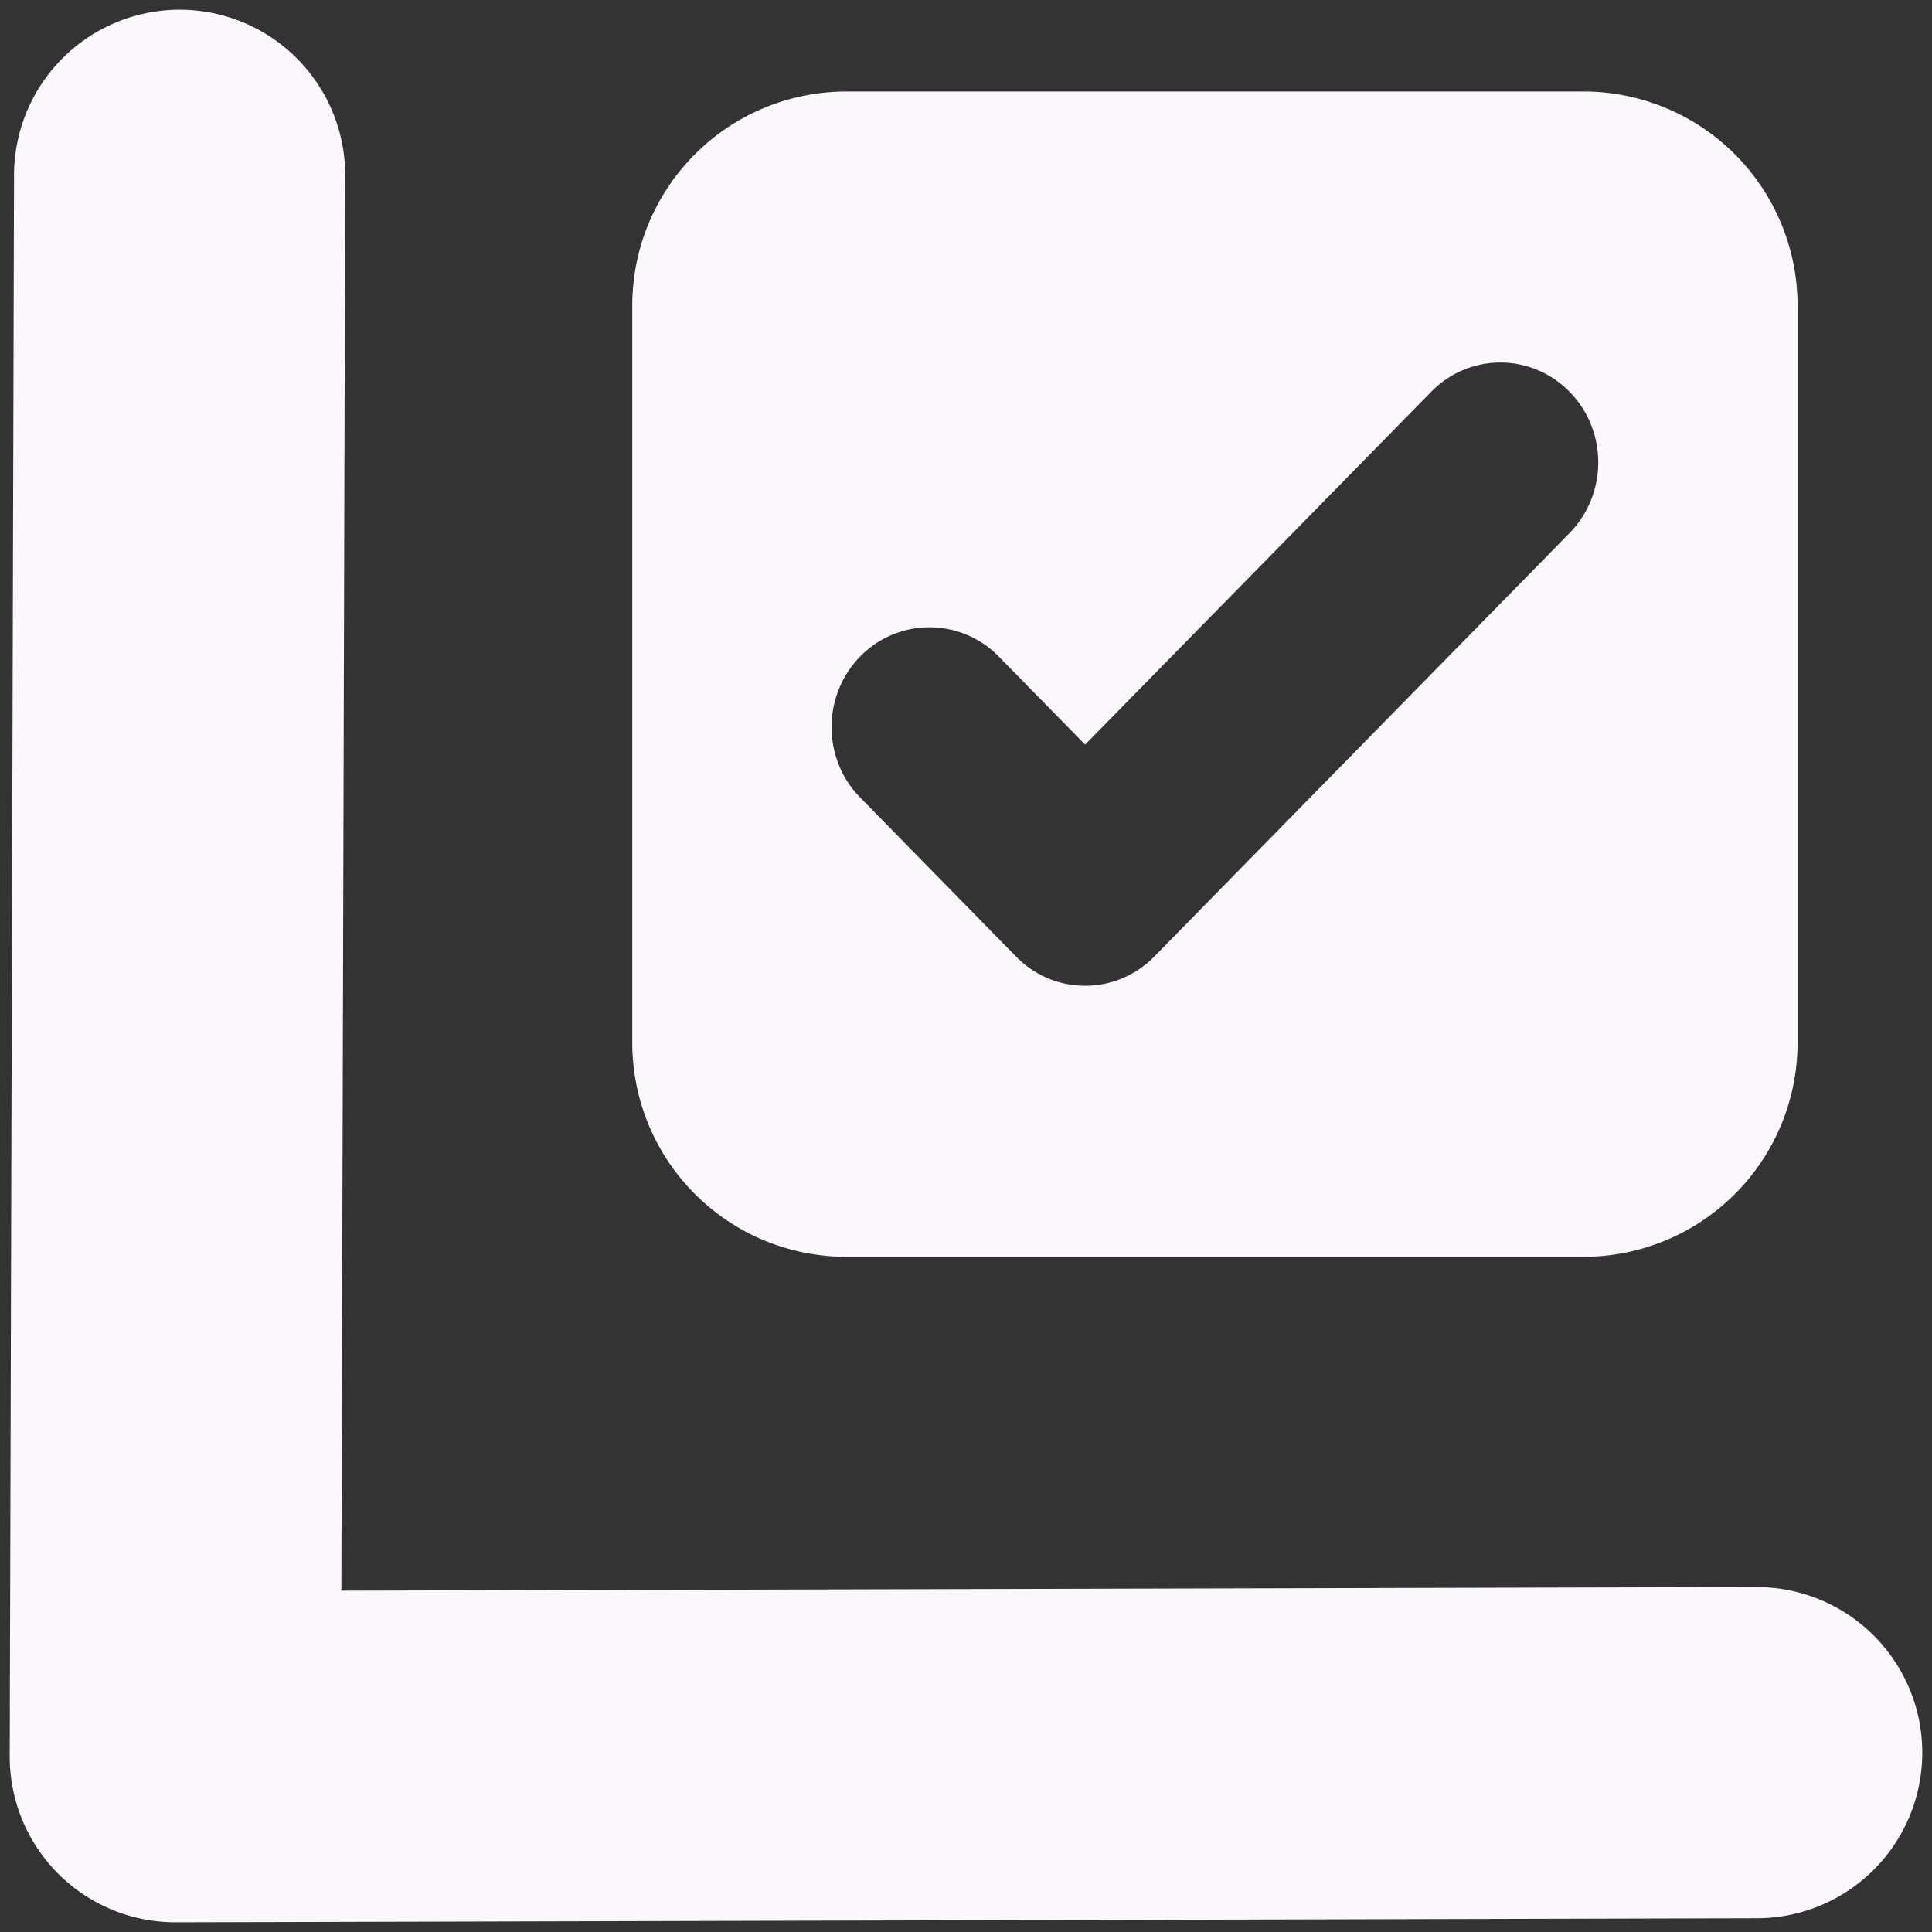
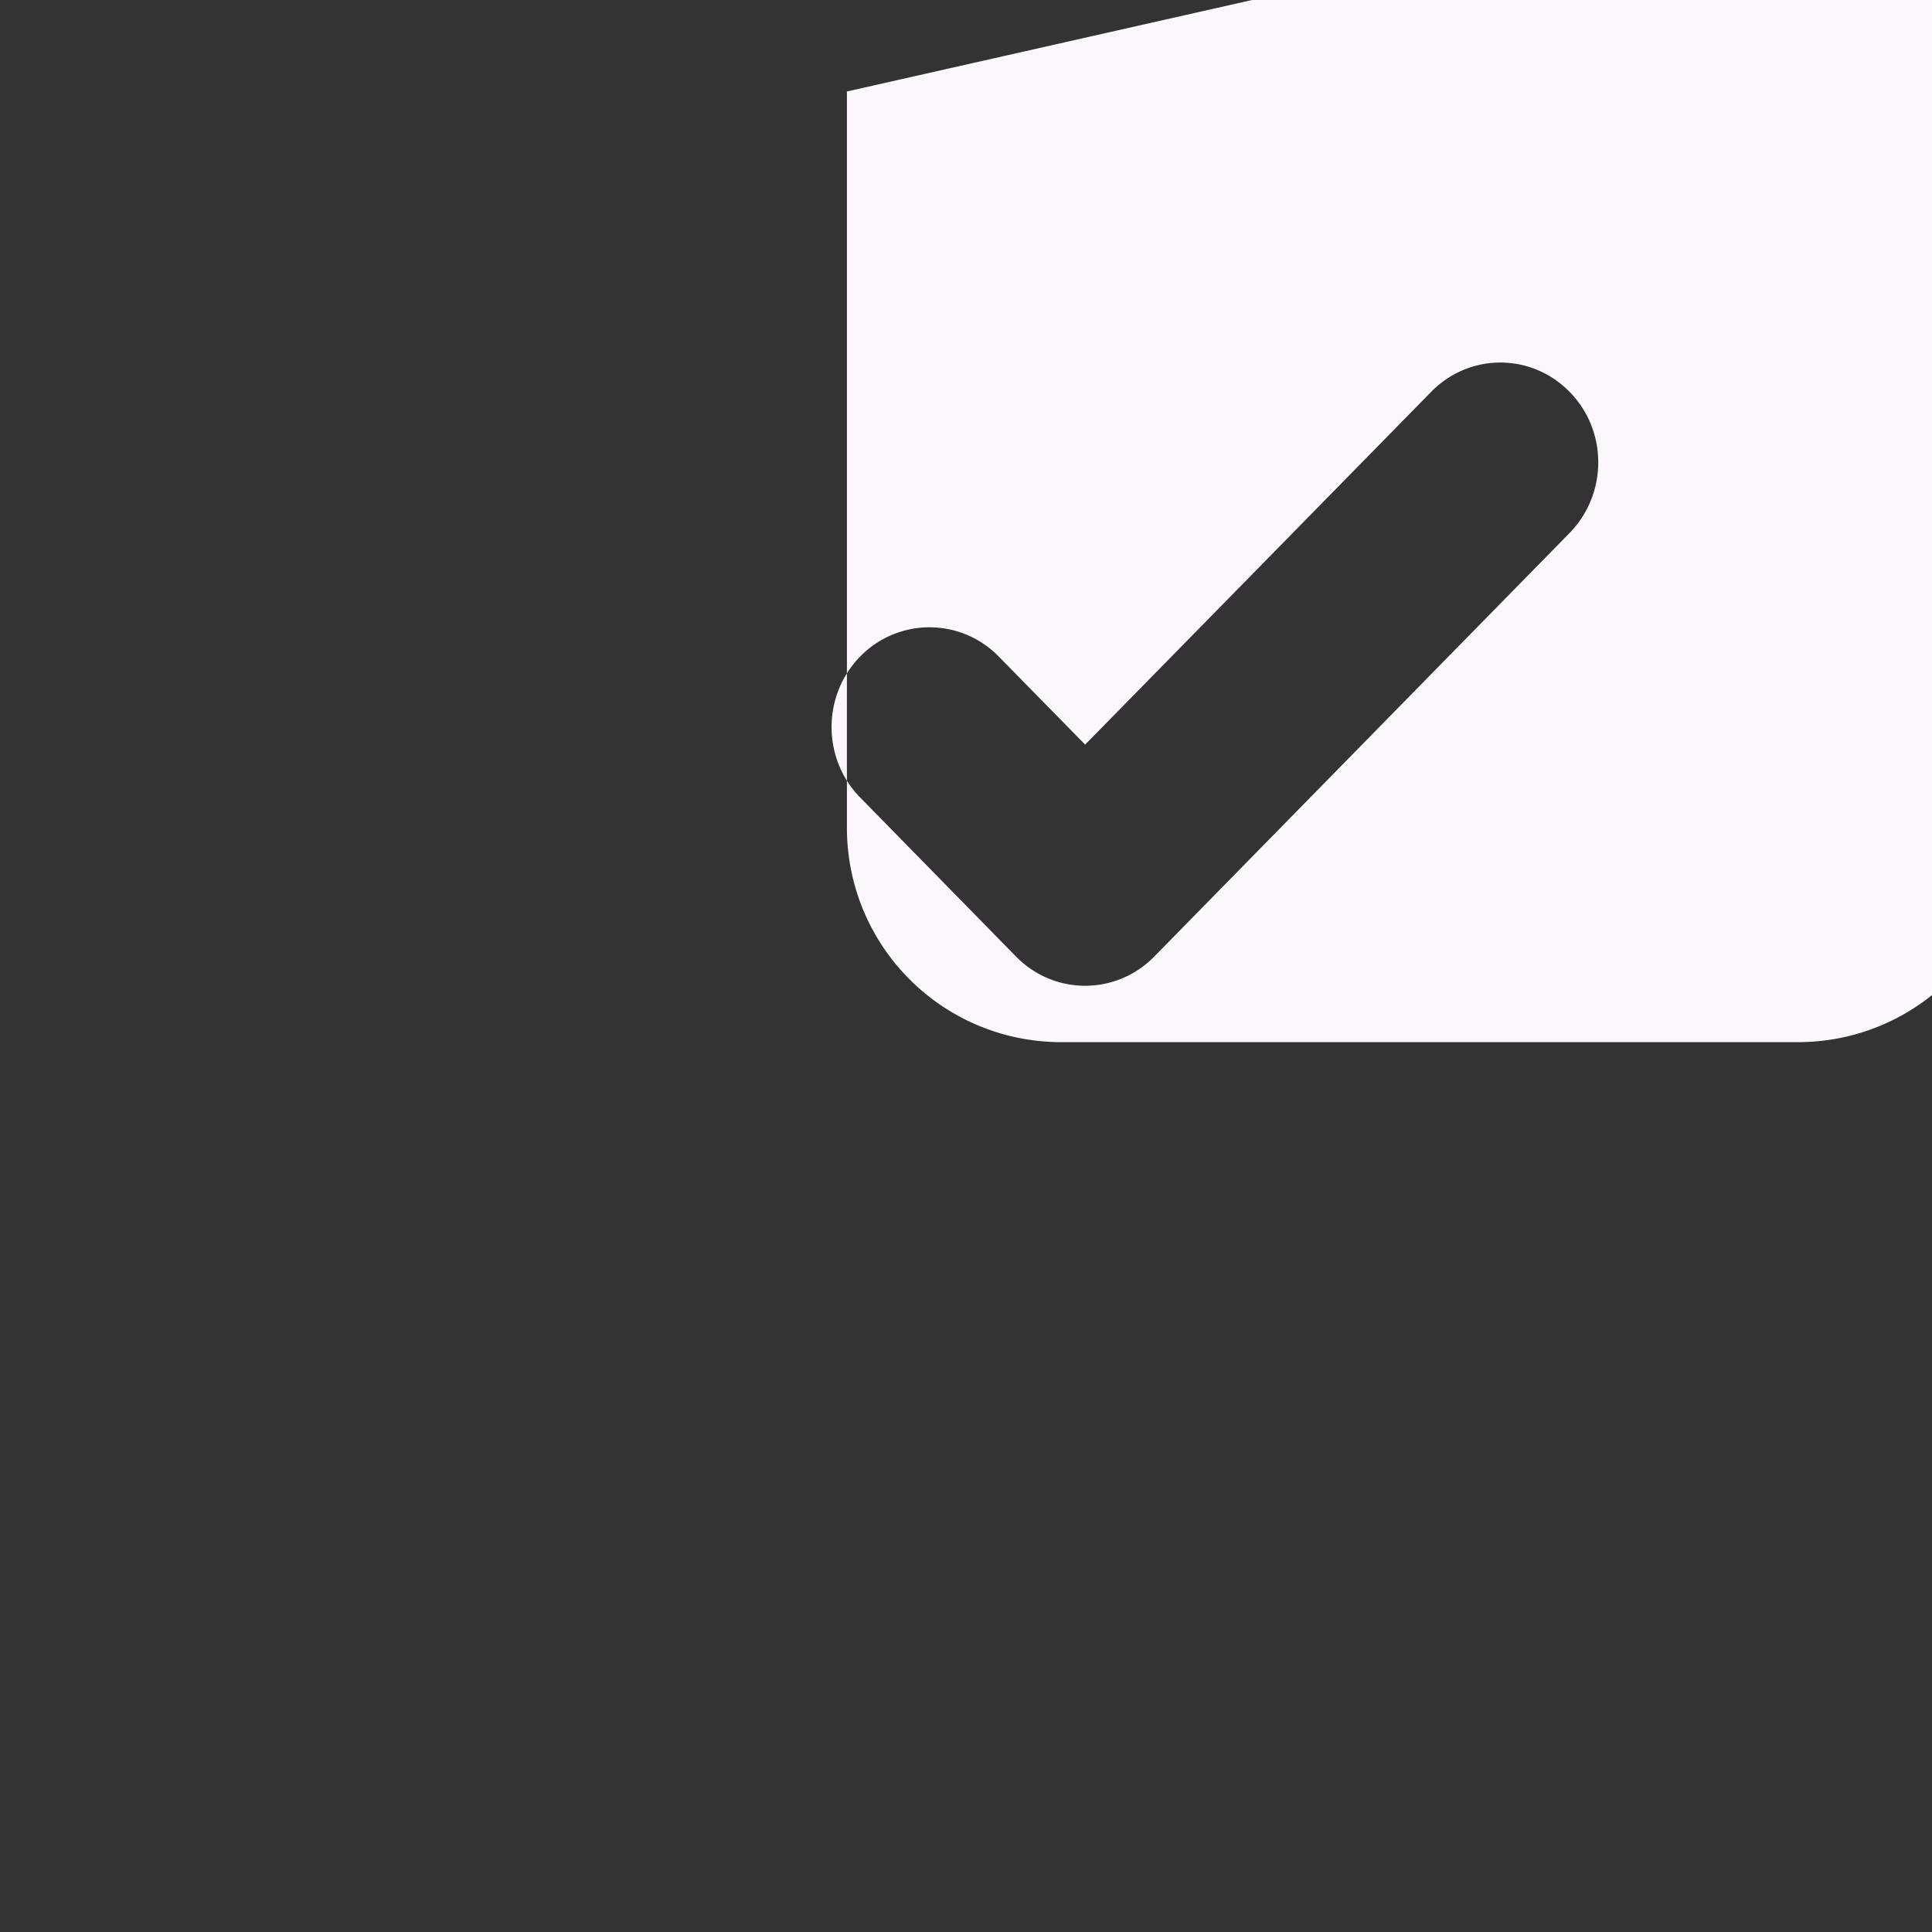
<svg xmlns="http://www.w3.org/2000/svg" viewBox="0 0 630 630">
  <rect x="0" y="0" width="630" height="630" fill="#333333" stroke="none" />
-   <path d="M58.572 57.167l-1.405 515.666 515.666-1.315" fill="none" stroke="#fbf7fd" stroke-width="108" stroke-linecap="round" stroke-linejoin="round" />
-   <path fill="#fbf7fd" d="M276.167 29.833c-38.78 0-70 31.22-70 70v240c0 38.78 31.22 70 70 70h240a69.85 69.85 0 0 0 70-70v-240a69.85 69.85 0 0 0-70-70zm213.086 88.388c8.166 0 16.333 3.184 22.565 9.553 12.465 12.66 12.465 33.291 0 46.029L376.419 311.892c-12.465 12.738-32.666 12.738-45.131 0l-50.773-51.812c-12.465-12.66-12.465-33.291 0-46.029a31.56 31.56 0 0 1 45.131 0l28.204 28.758 112.838-115.034c6.232-6.369 14.399-9.553 22.566-9.553z" />
+   <path fill="#fbf7fd" d="M276.167 29.833v240c0 38.78 31.22 70 70 70h240a69.85 69.85 0 0 0 70-70v-240a69.85 69.85 0 0 0-70-70zm213.086 88.388c8.166 0 16.333 3.184 22.565 9.553 12.465 12.66 12.465 33.291 0 46.029L376.419 311.892c-12.465 12.738-32.666 12.738-45.131 0l-50.773-51.812c-12.465-12.66-12.465-33.291 0-46.029a31.56 31.56 0 0 1 45.131 0l28.204 28.758 112.838-115.034c6.232-6.369 14.399-9.553 22.566-9.553z" />
</svg>